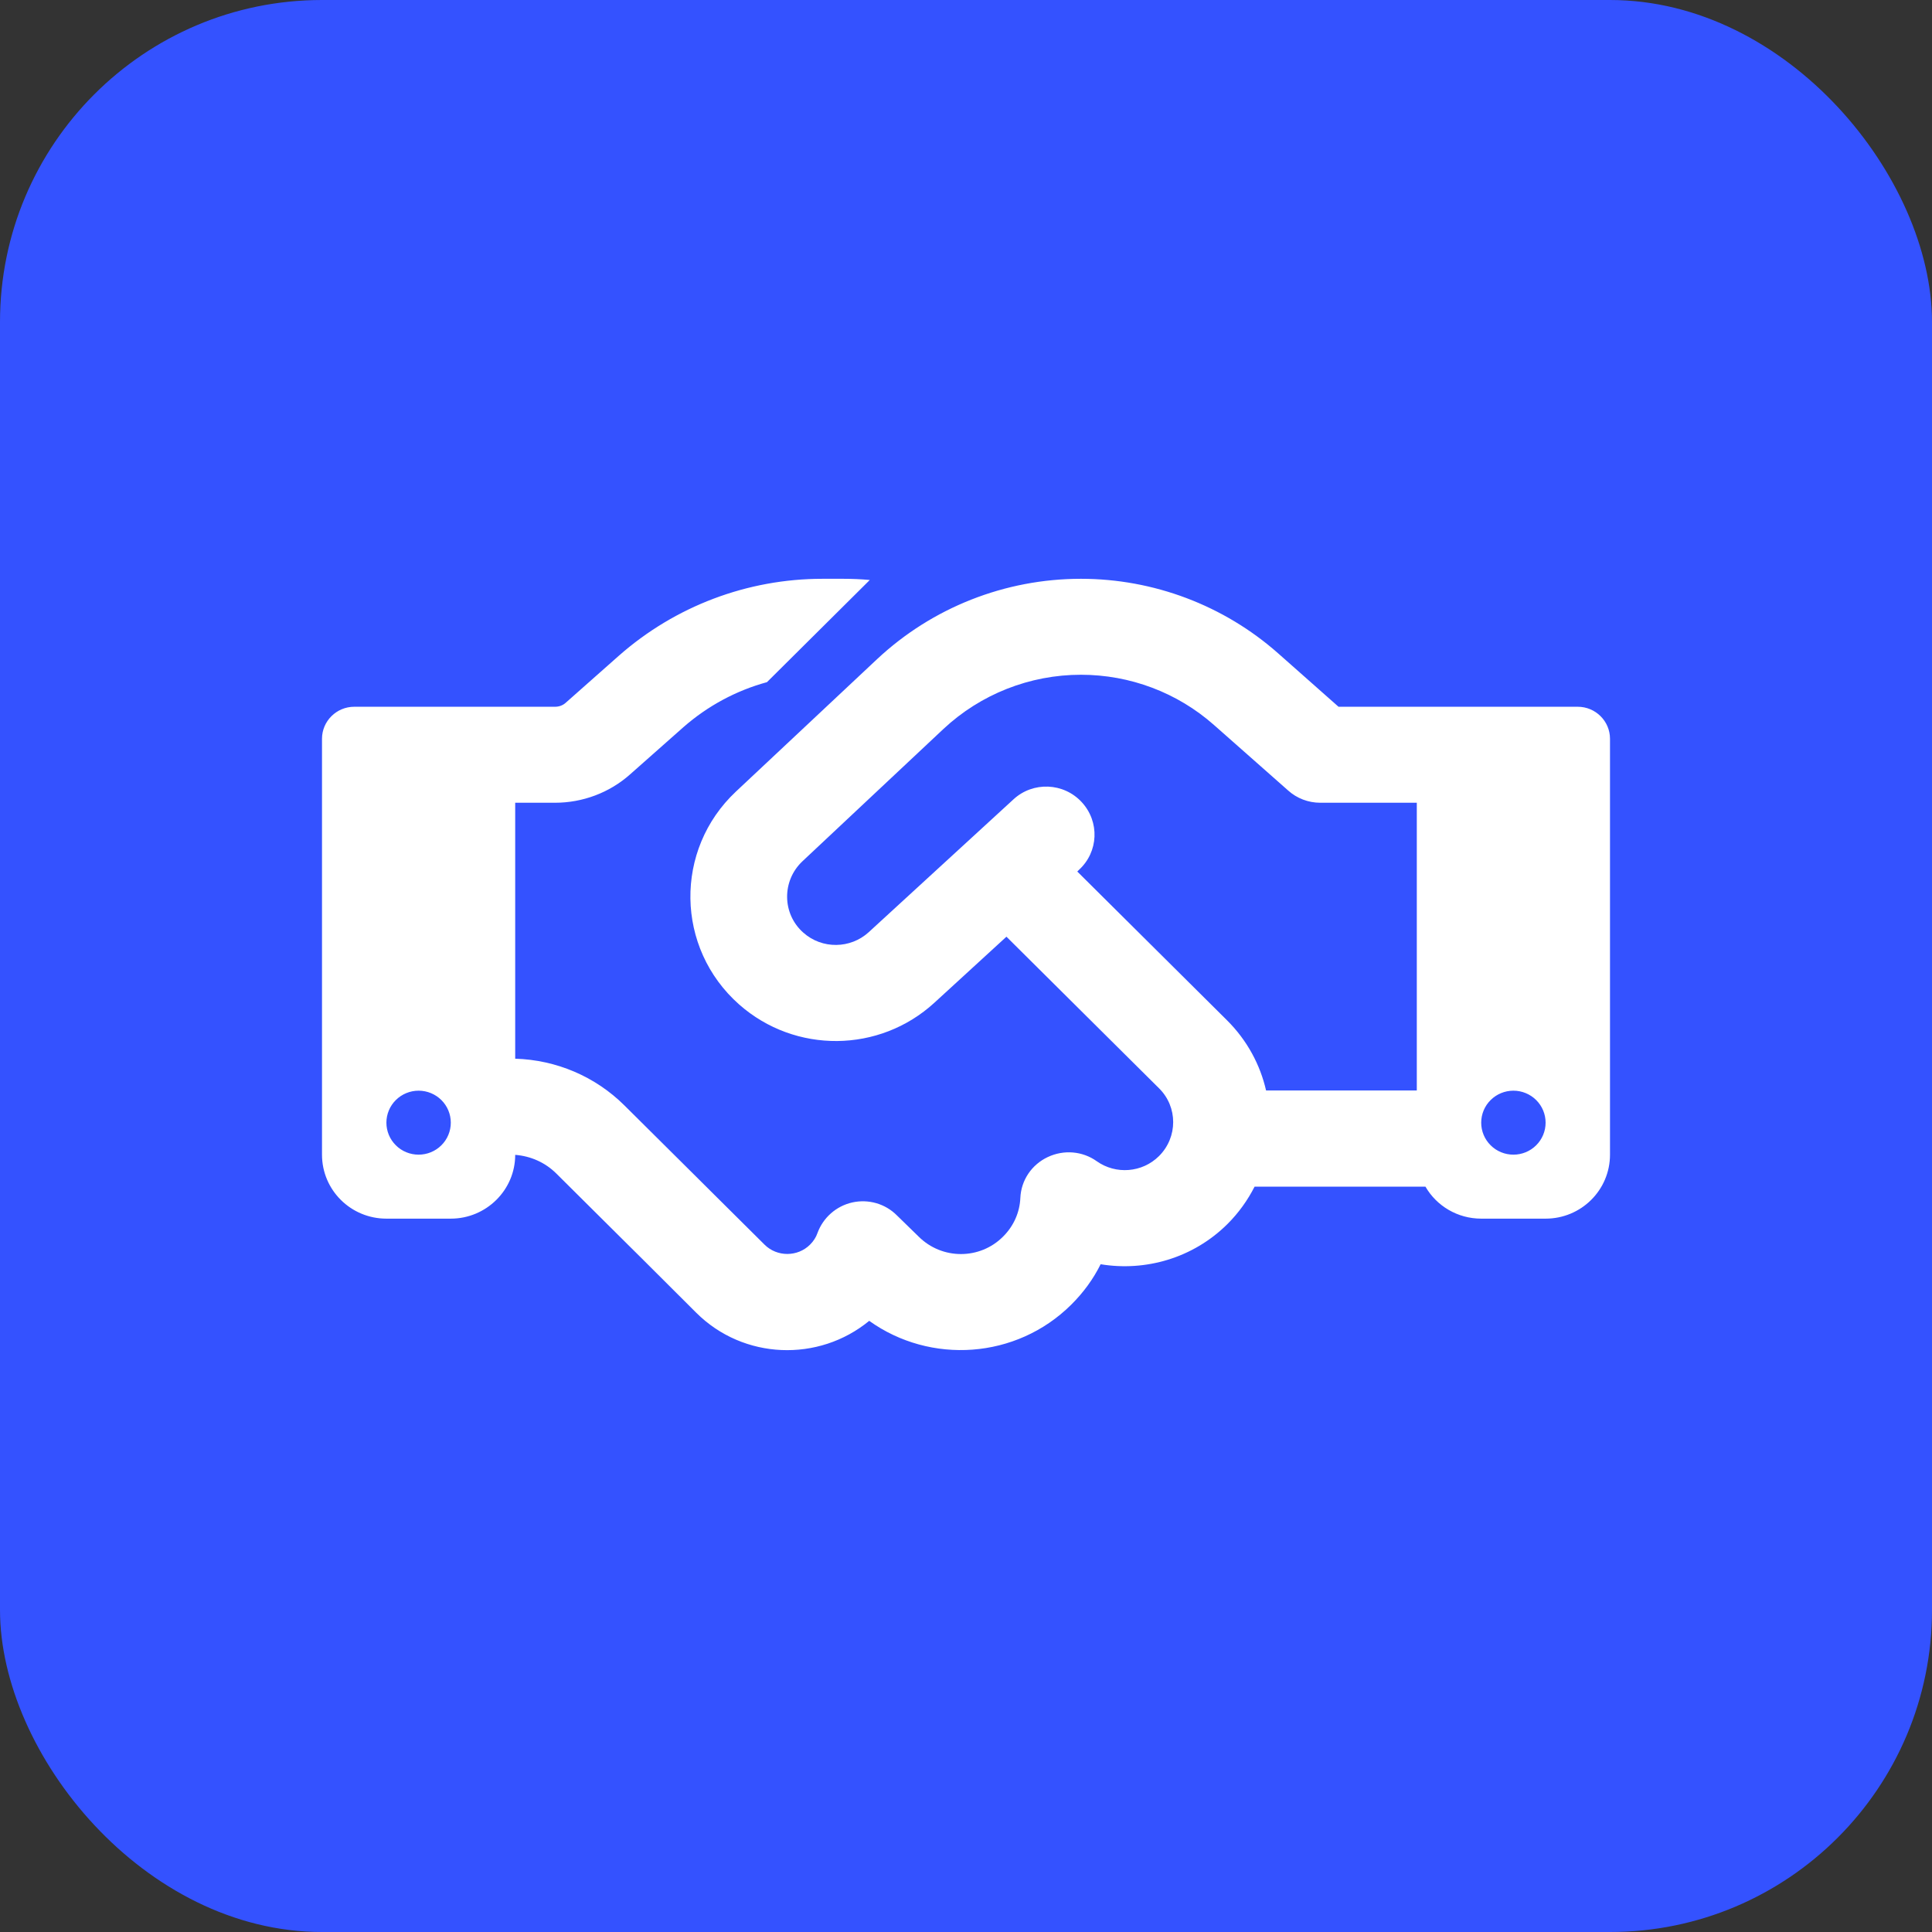
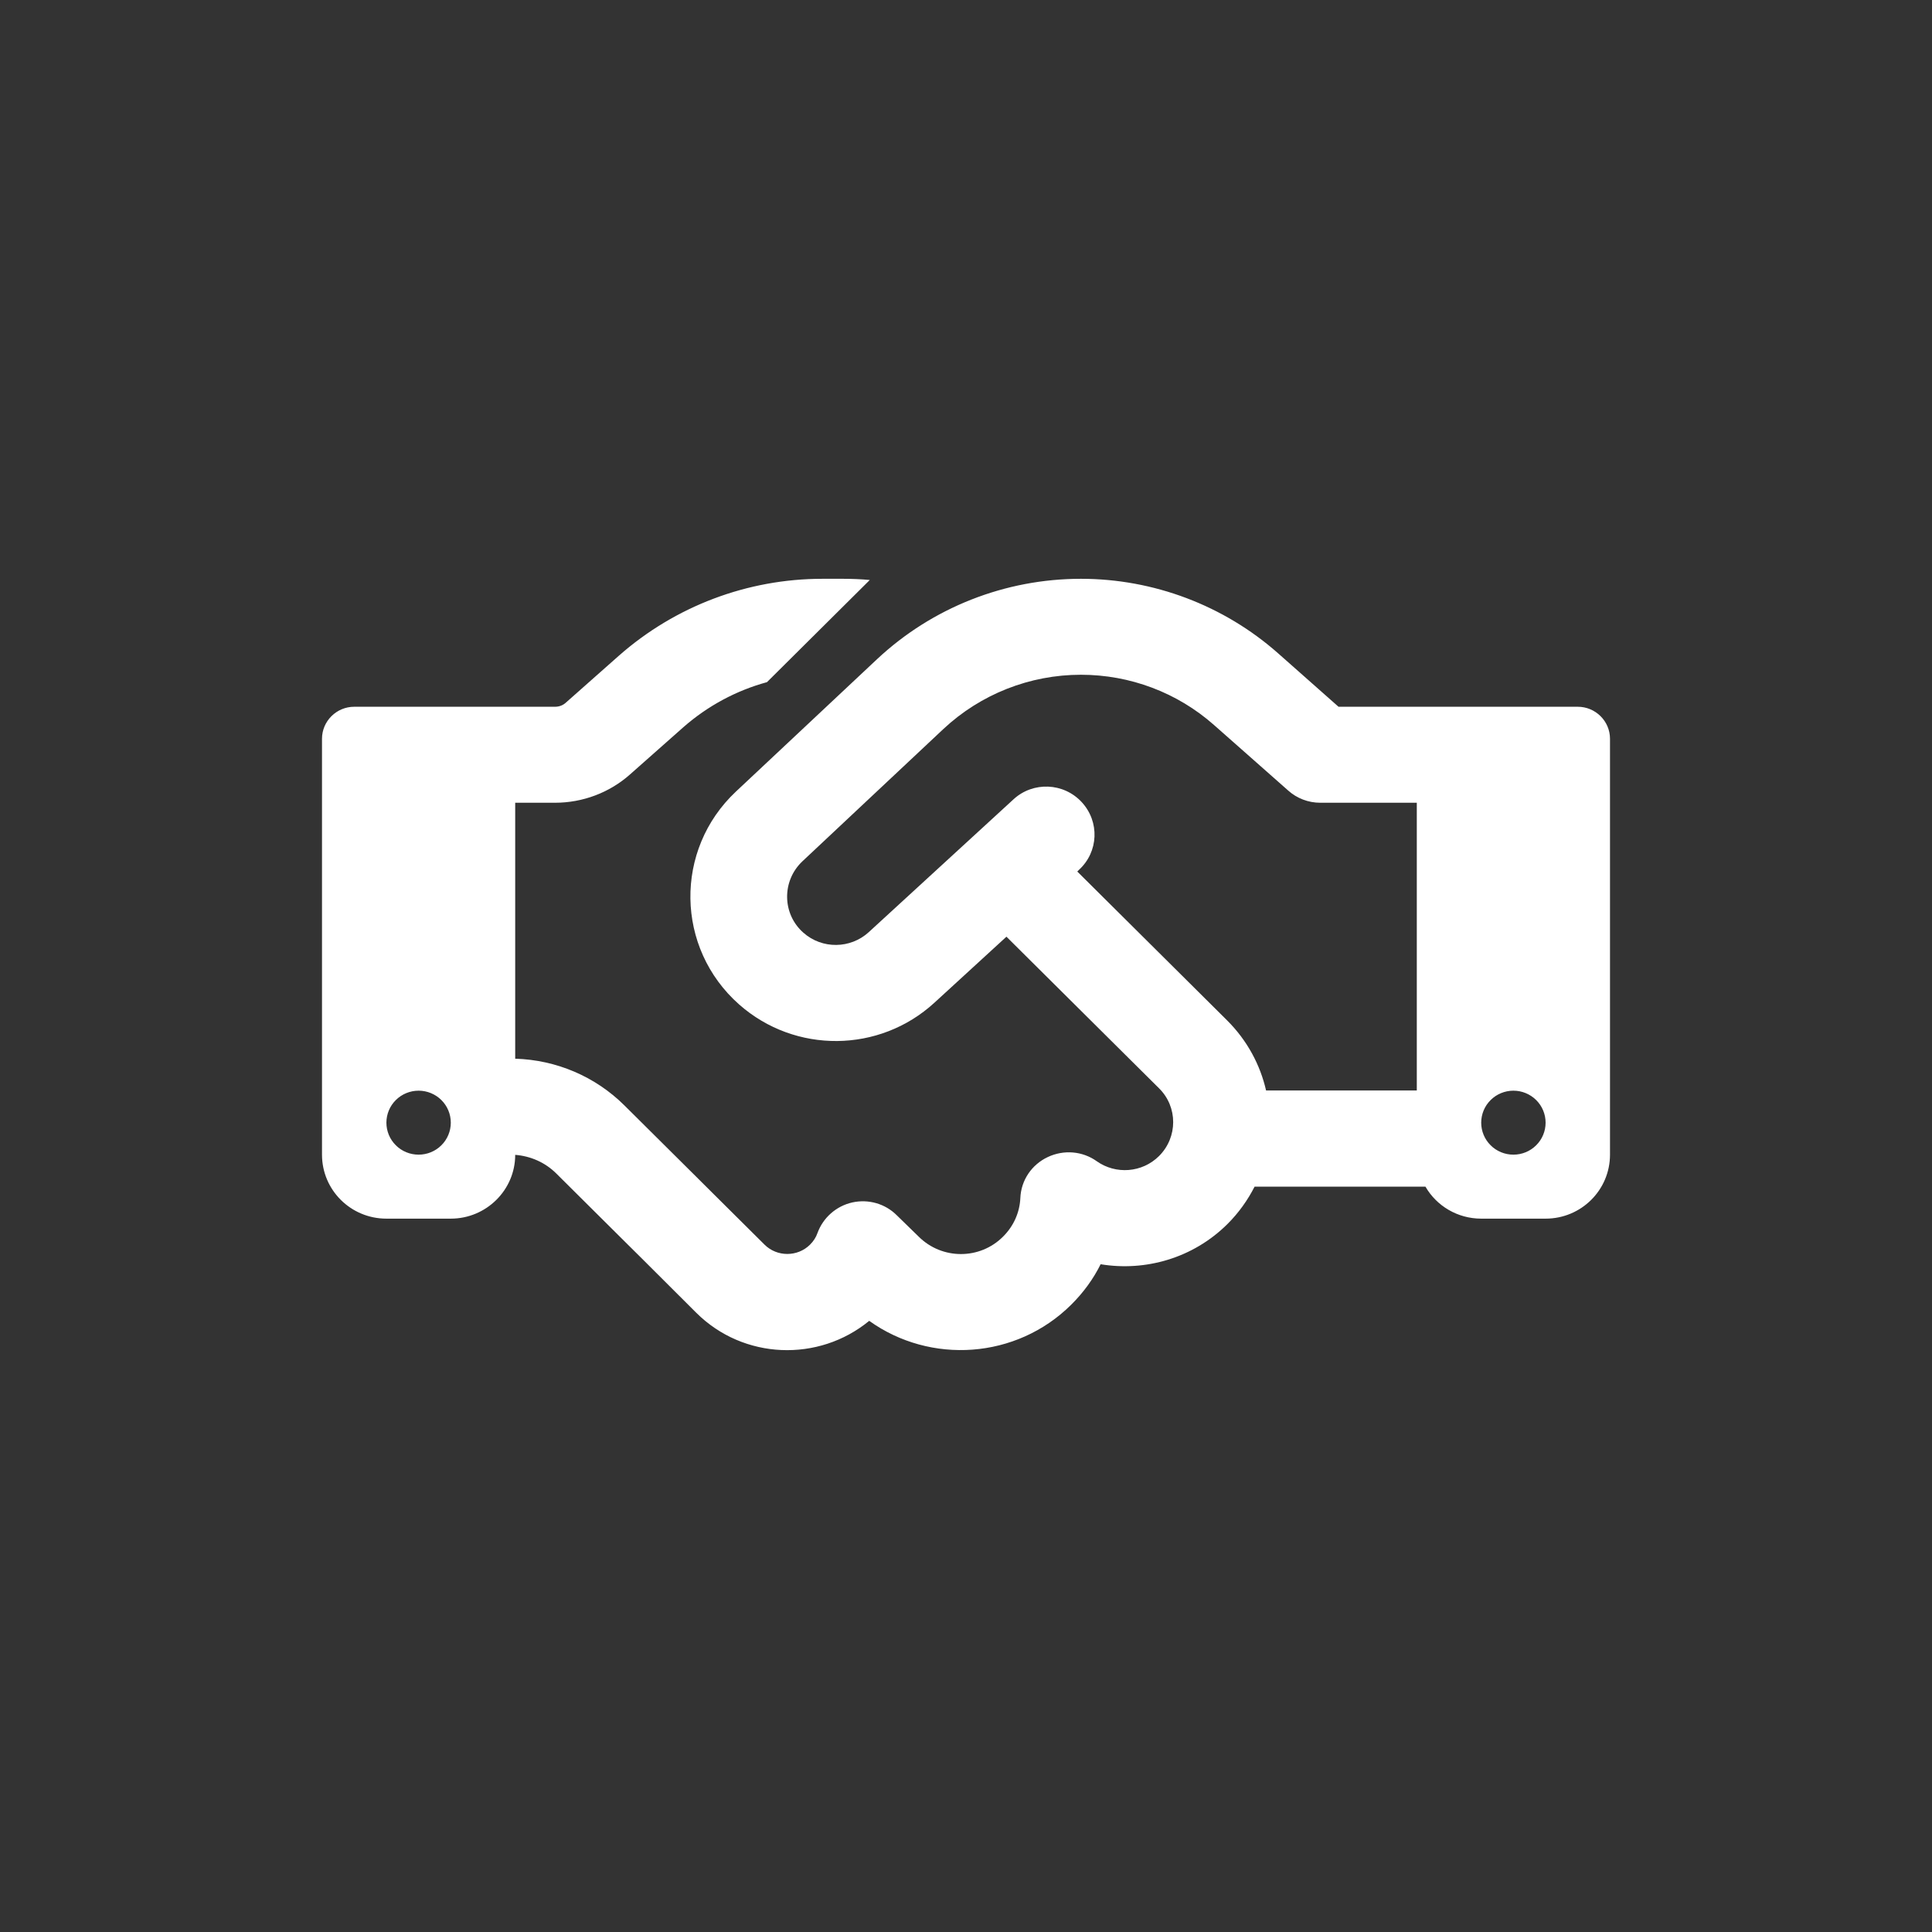
<svg xmlns="http://www.w3.org/2000/svg" width="60" height="60" viewBox="0 0 60 60" fill="none">
  <rect x="0" y="0" width="60" height="60" fill="#333333" stroke="none" />
-   <rect width="60" height="60" rx="10" fill="#3452FF" />
  <path d="M27.012 18.012L23.819 21.185C22.863 21.446 21.975 21.924 21.225 22.582L19.562 24.054C18.925 24.619 18.094 24.93 17.238 24.93H16V32.879C17.275 32.916 18.488 33.431 19.394 34.332L21.619 36.542L22.056 36.977L23.744 38.654C24.131 39.039 24.769 39.039 25.156 38.654C25.262 38.548 25.344 38.424 25.387 38.294C25.562 37.815 25.969 37.455 26.469 37.343C26.969 37.232 27.494 37.381 27.856 37.747L28.531 38.405C29.256 39.126 30.431 39.126 31.15 38.405C31.488 38.07 31.669 37.642 31.688 37.201C31.712 36.654 32.038 36.17 32.538 35.934C33.038 35.698 33.619 35.747 34.062 36.064C34.65 36.48 35.469 36.424 35.994 35.903C36.581 35.319 36.581 34.375 35.994 33.797L31.256 29.09L29.019 31.14C27.312 32.705 24.694 32.729 22.956 31.196C20.975 29.444 20.931 26.389 22.856 24.582L27.238 20.471C28.95 18.869 31.212 17.975 33.569 17.975C35.825 17.975 38.006 18.8 39.688 20.285L41.569 21.949H44H46.5H49C49.55 21.949 50 22.396 50 22.943V35.859C50 36.958 49.106 37.846 48 37.846H46C45.263 37.846 44.612 37.449 44.269 36.853H38.962C38.75 37.269 38.469 37.666 38.119 38.014C37.05 39.076 35.569 39.492 34.181 39.262C33.956 39.716 33.65 40.138 33.269 40.517C31.562 42.212 28.894 42.38 26.994 41.02C25.425 42.311 23.087 42.231 21.619 40.765L19.938 39.088L19.5 38.654L17.275 36.443C16.931 36.101 16.481 35.903 16 35.865C16 36.958 15.1 37.846 14 37.846H12C10.894 37.846 10 36.958 10 35.859V22.943C10 22.396 10.45 21.949 11 21.949H13.5H16H17.238C17.363 21.949 17.481 21.905 17.569 21.825L19.225 20.359C20.969 18.825 23.212 17.975 25.544 17.975H26.188C26.462 17.975 26.744 17.987 27.012 18.012ZM44 33.872V24.93H41C40.631 24.93 40.275 24.793 40.006 24.551L37.7 22.514C36.562 21.508 35.094 20.955 33.569 20.955C31.981 20.955 30.456 21.558 29.3 22.638L24.919 26.749C24.275 27.358 24.288 28.383 24.95 28.966C25.531 29.482 26.413 29.469 26.981 28.948L31.475 24.824C32.081 24.265 33.031 24.302 33.594 24.911C34.156 25.52 34.119 26.457 33.506 27.016L33.456 27.066L38.106 31.686C38.731 32.307 39.138 33.071 39.319 33.866H44V33.872ZM14 34.866C14 34.602 13.895 34.349 13.707 34.163C13.52 33.977 13.265 33.872 13 33.872C12.735 33.872 12.48 33.977 12.293 34.163C12.105 34.349 12 34.602 12 34.866C12 35.129 12.105 35.382 12.293 35.568C12.48 35.755 12.735 35.859 13 35.859C13.265 35.859 13.52 35.755 13.707 35.568C13.895 35.382 14 35.129 14 34.866ZM47 35.859C47.265 35.859 47.52 35.755 47.707 35.568C47.895 35.382 48 35.129 48 34.866C48 34.602 47.895 34.349 47.707 34.163C47.52 33.977 47.265 33.872 47 33.872C46.735 33.872 46.48 33.977 46.293 34.163C46.105 34.349 46 34.602 46 34.866C46 35.129 46.105 35.382 46.293 35.568C46.48 35.755 46.735 35.859 47 35.859Z" fill="white" />
</svg>